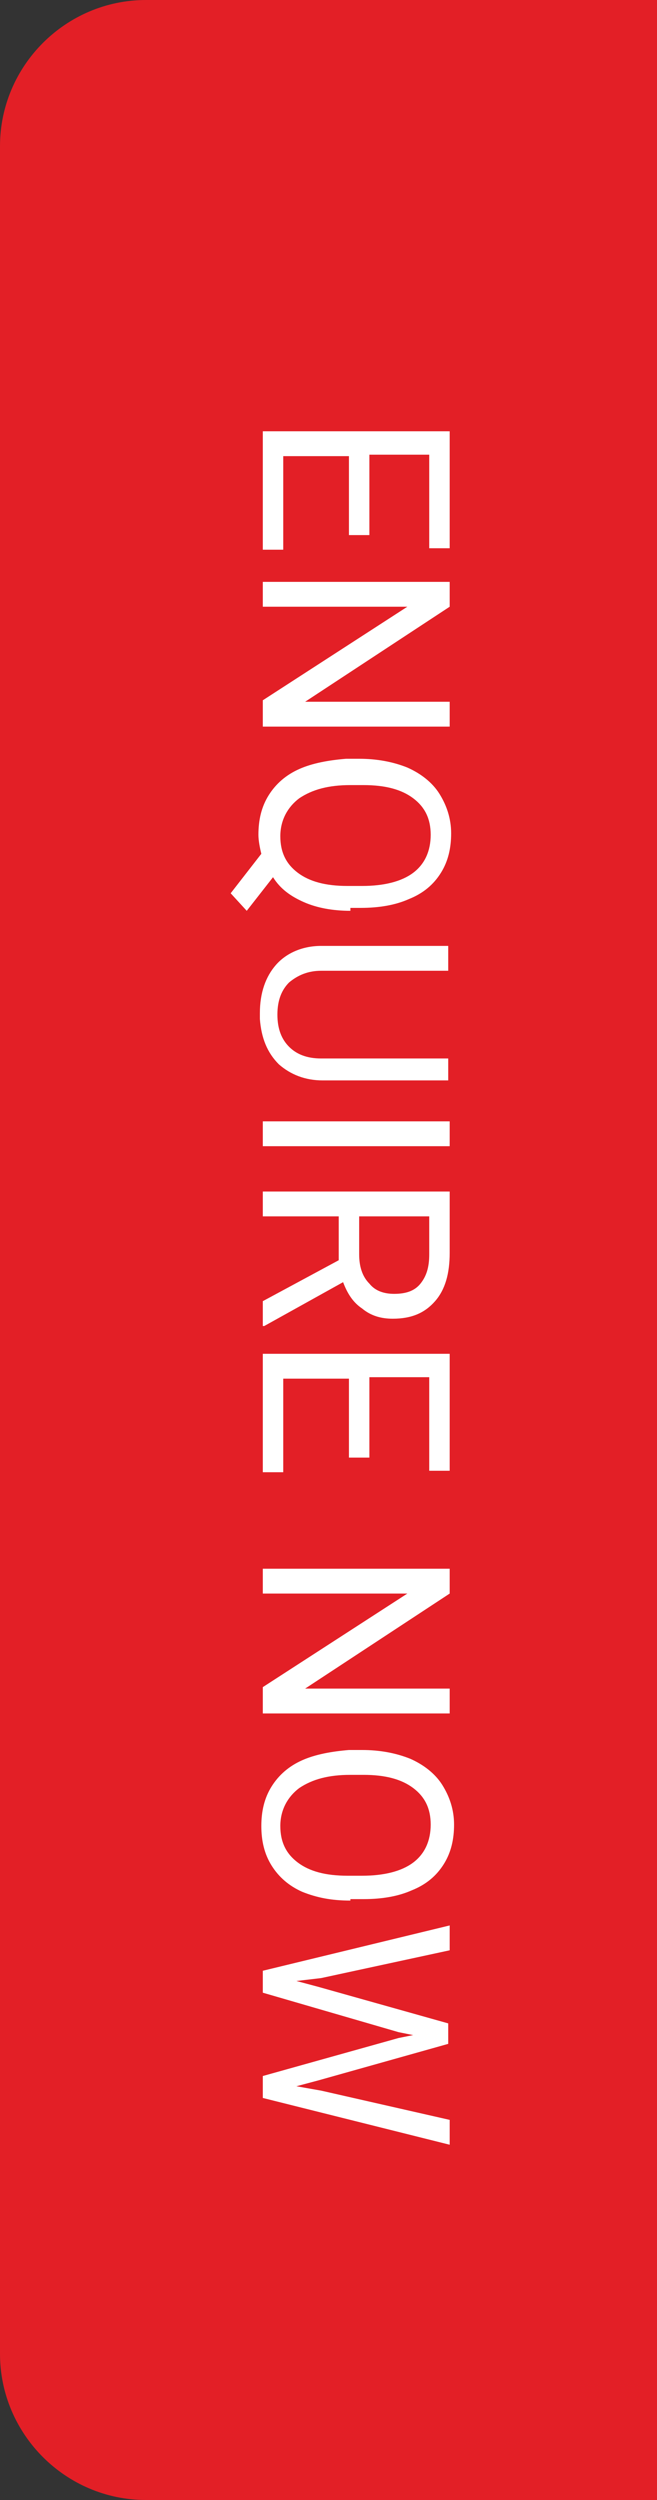
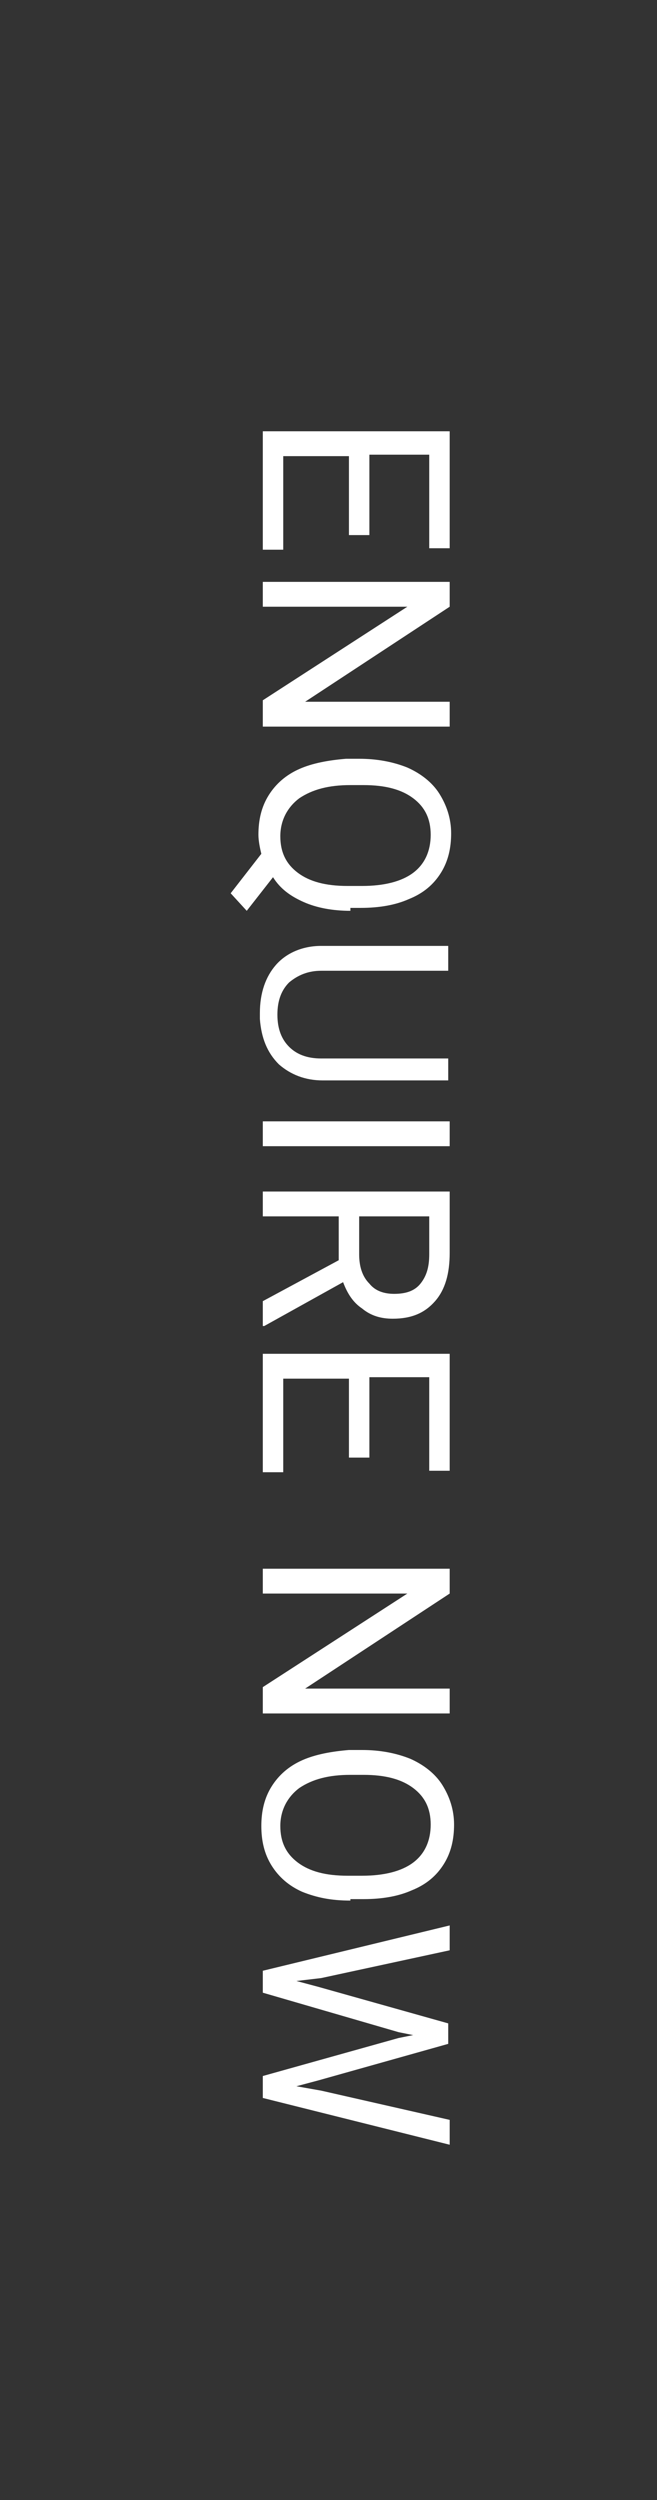
<svg xmlns="http://www.w3.org/2000/svg" version="1.1" id="Layer_1" x="0px" y="0px" viewBox="0 0 45 171" style="enable-background:new 0 0 45 171;" xml:space="preserve">
  <rect x="0" y="0" width="45" height="171" fill="#333333" stroke="none" />
  <style type="text/css">

	.st0{fill:#E31F26;}

	.st1{fill:#FFFFFF;}

</style>
-   <path class="st0" d="M0,10C0,4.5,4.5,0,10,0h35v171H10c-5.5,0-10-4.5-10-10V10z" />
  <path class="st1" d="M23.9,36.7v-5.5h-4.5v6.4H18v-8.1h12.8v8h-1.4v-6.4h-4.1v5.5H23.9z M18,49.6v-1.7l9.9-6.4H18v-1.7h12.8v1.7   l-9.9,6.5h9.9v1.7H18z M24,62.3c-1.2,0-2.3-0.2-3.2-0.6c-0.9-0.4-1.6-0.9-2.1-1.7l-1.8,2.3l-1.1-1.2l2.1-2.7   c-0.1-0.4-0.2-0.9-0.2-1.3c0-1,0.2-1.9,0.7-2.7c0.5-0.8,1.2-1.4,2.1-1.8c0.9-0.4,2-0.6,3.2-0.7h0.9c1.2,0,2.3,0.2,3.3,0.6   c0.9,0.4,1.7,1,2.2,1.8c0.5,0.8,0.8,1.7,0.8,2.7c0,1-0.2,1.9-0.7,2.7c-0.5,0.8-1.2,1.4-2.2,1.8c-0.9,0.4-2,0.6-3.3,0.6H24z    M24.8,60.6c1.5,0,2.7-0.3,3.5-0.9c0.8-0.6,1.2-1.5,1.2-2.6c0-1.1-0.4-1.9-1.2-2.5c-0.8-0.6-1.9-0.9-3.4-0.9H24   c-1.5,0-2.6,0.3-3.5,0.9c-0.8,0.6-1.3,1.5-1.3,2.6c0,1.1,0.4,1.9,1.2,2.5c0.8,0.6,1.9,0.9,3.4,0.9H24.8z M30.8,73.9h-8.7   c-1.2,0-2.2-0.4-3-1.1c-0.8-0.8-1.2-1.8-1.3-3.1l0-0.4c0-1.4,0.4-2.5,1.1-3.3s1.8-1.3,3.1-1.3h8.7v1.7h-8.7c-0.9,0-1.6,0.3-2.2,0.8   c-0.5,0.5-0.8,1.2-0.8,2.2c0,1,0.3,1.7,0.8,2.2c0.5,0.5,1.2,0.8,2.2,0.8h8.7V73.9z M18,78.4v-1.7h12.8v1.7H18z M23.2,86.2v-3H18   v-1.7h12.8v4.2c0,1.4-0.3,2.5-1,3.3c-0.7,0.8-1.6,1.2-2.9,1.2c-0.8,0-1.5-0.2-2.1-0.7c-0.6-0.4-1-1-1.3-1.8l-5.4,3H18V89L23.2,86.2z    M24.6,83.2v2.6c0,0.8,0.2,1.5,0.7,2c0.4,0.5,1,0.7,1.7,0.7c0.8,0,1.4-0.2,1.8-0.7c0.4-0.5,0.6-1.1,0.6-2v-2.6H24.6z M23.9,99.8   v-5.5h-4.5v6.4H18v-8.1h12.8v8h-1.4v-6.4h-4.1v5.5H23.9z M18,117.1v-1.7l9.9-6.4H18v-1.7h12.8v1.7l-9.9,6.5h9.9v1.7H18z M24,130   c-1.3,0-2.3-0.2-3.3-0.6c-0.9-0.4-1.6-1-2.1-1.8c-0.5-0.8-0.7-1.7-0.7-2.7c0-1,0.2-1.9,0.7-2.7c0.5-0.8,1.2-1.4,2.1-1.8   c0.9-0.4,2-0.6,3.2-0.7h0.9c1.2,0,2.3,0.2,3.3,0.6c0.9,0.4,1.7,1,2.2,1.8c0.5,0.8,0.8,1.7,0.8,2.7c0,1-0.2,1.9-0.7,2.7   c-0.5,0.8-1.2,1.4-2.2,1.8c-0.9,0.4-2,0.6-3.3,0.6H24z M24.8,128.3c1.5,0,2.7-0.3,3.5-0.9c0.8-0.6,1.2-1.5,1.2-2.6   c0-1.1-0.4-1.9-1.2-2.5c-0.8-0.6-1.9-0.9-3.4-0.9H24c-1.5,0-2.6,0.3-3.5,0.9c-0.8,0.6-1.3,1.5-1.3,2.6c0,1.1,0.4,1.9,1.2,2.5   c0.8,0.6,1.9,0.9,3.4,0.9H24.8z M22,135.3l-1.7,0.2l1.5,0.4l8.9,2.5v1.4l-8.9,2.5l-1.5,0.4l1.7,0.3l8.8,2v1.7L18,143.5v-1.5l9.3-2.6   l1-0.2l-1-0.2l-9.3-2.7v-1.5l12.8-3.1v1.7L22,135.3z" />
</svg>